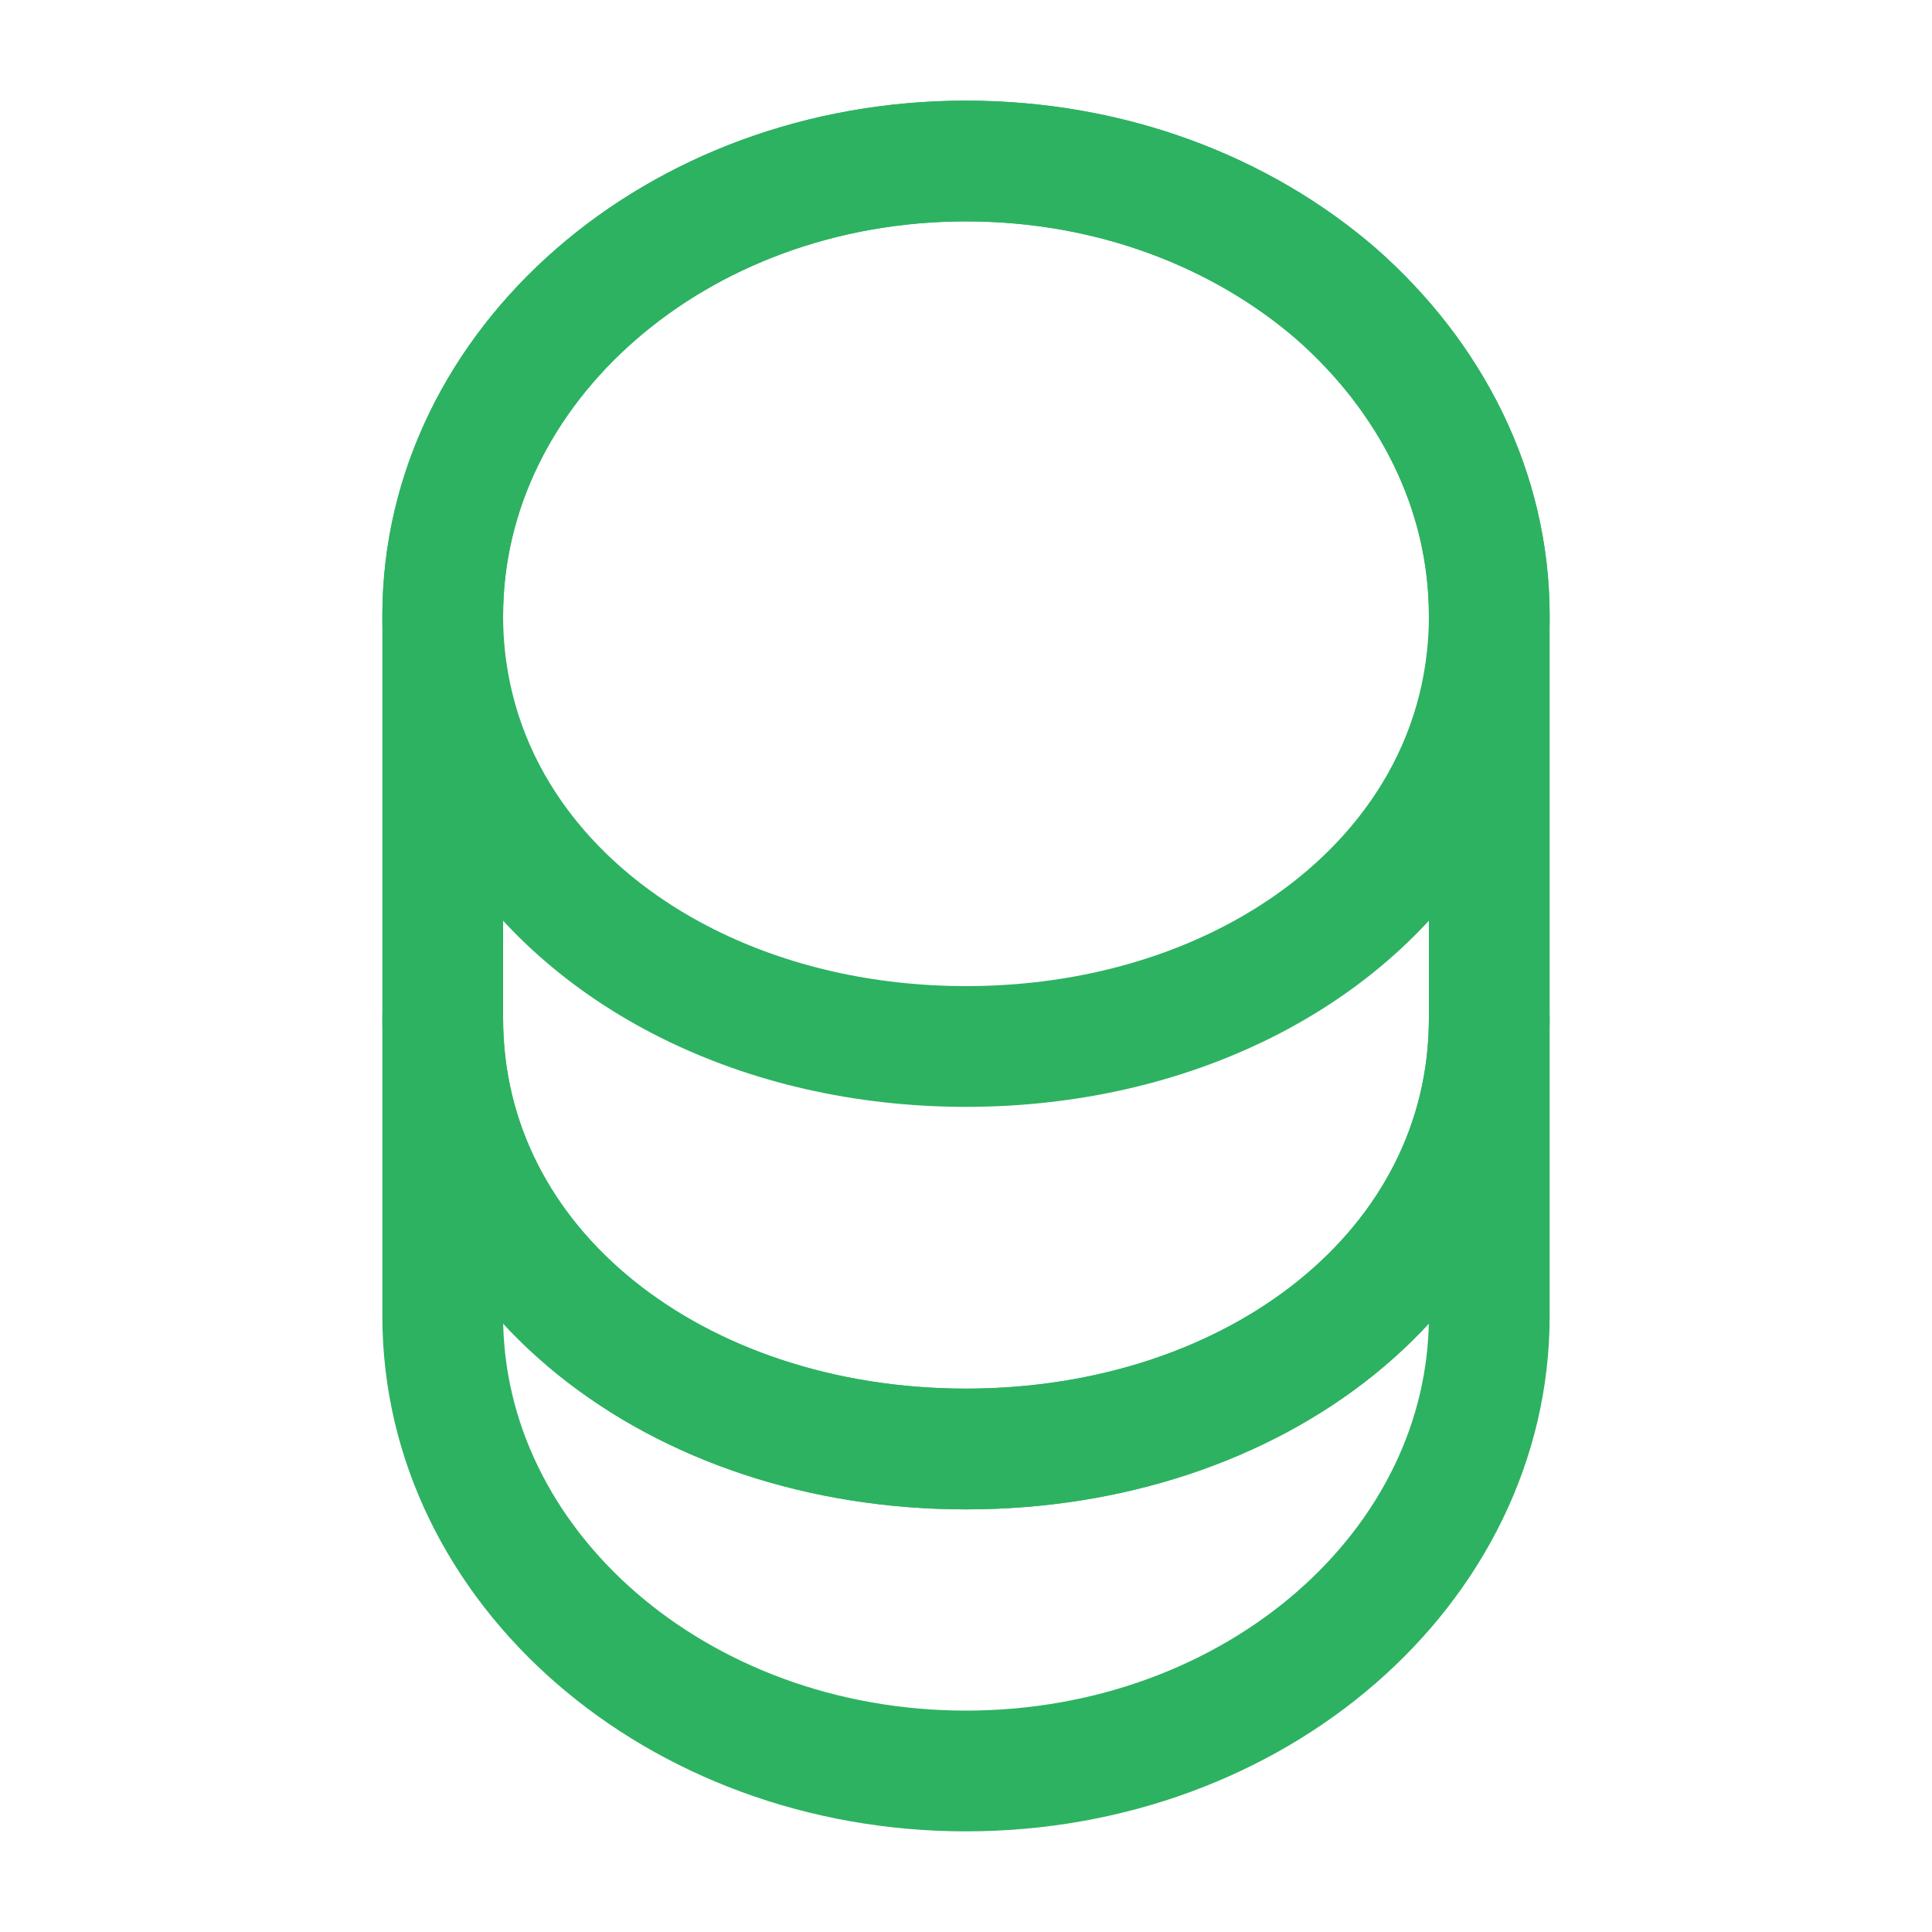
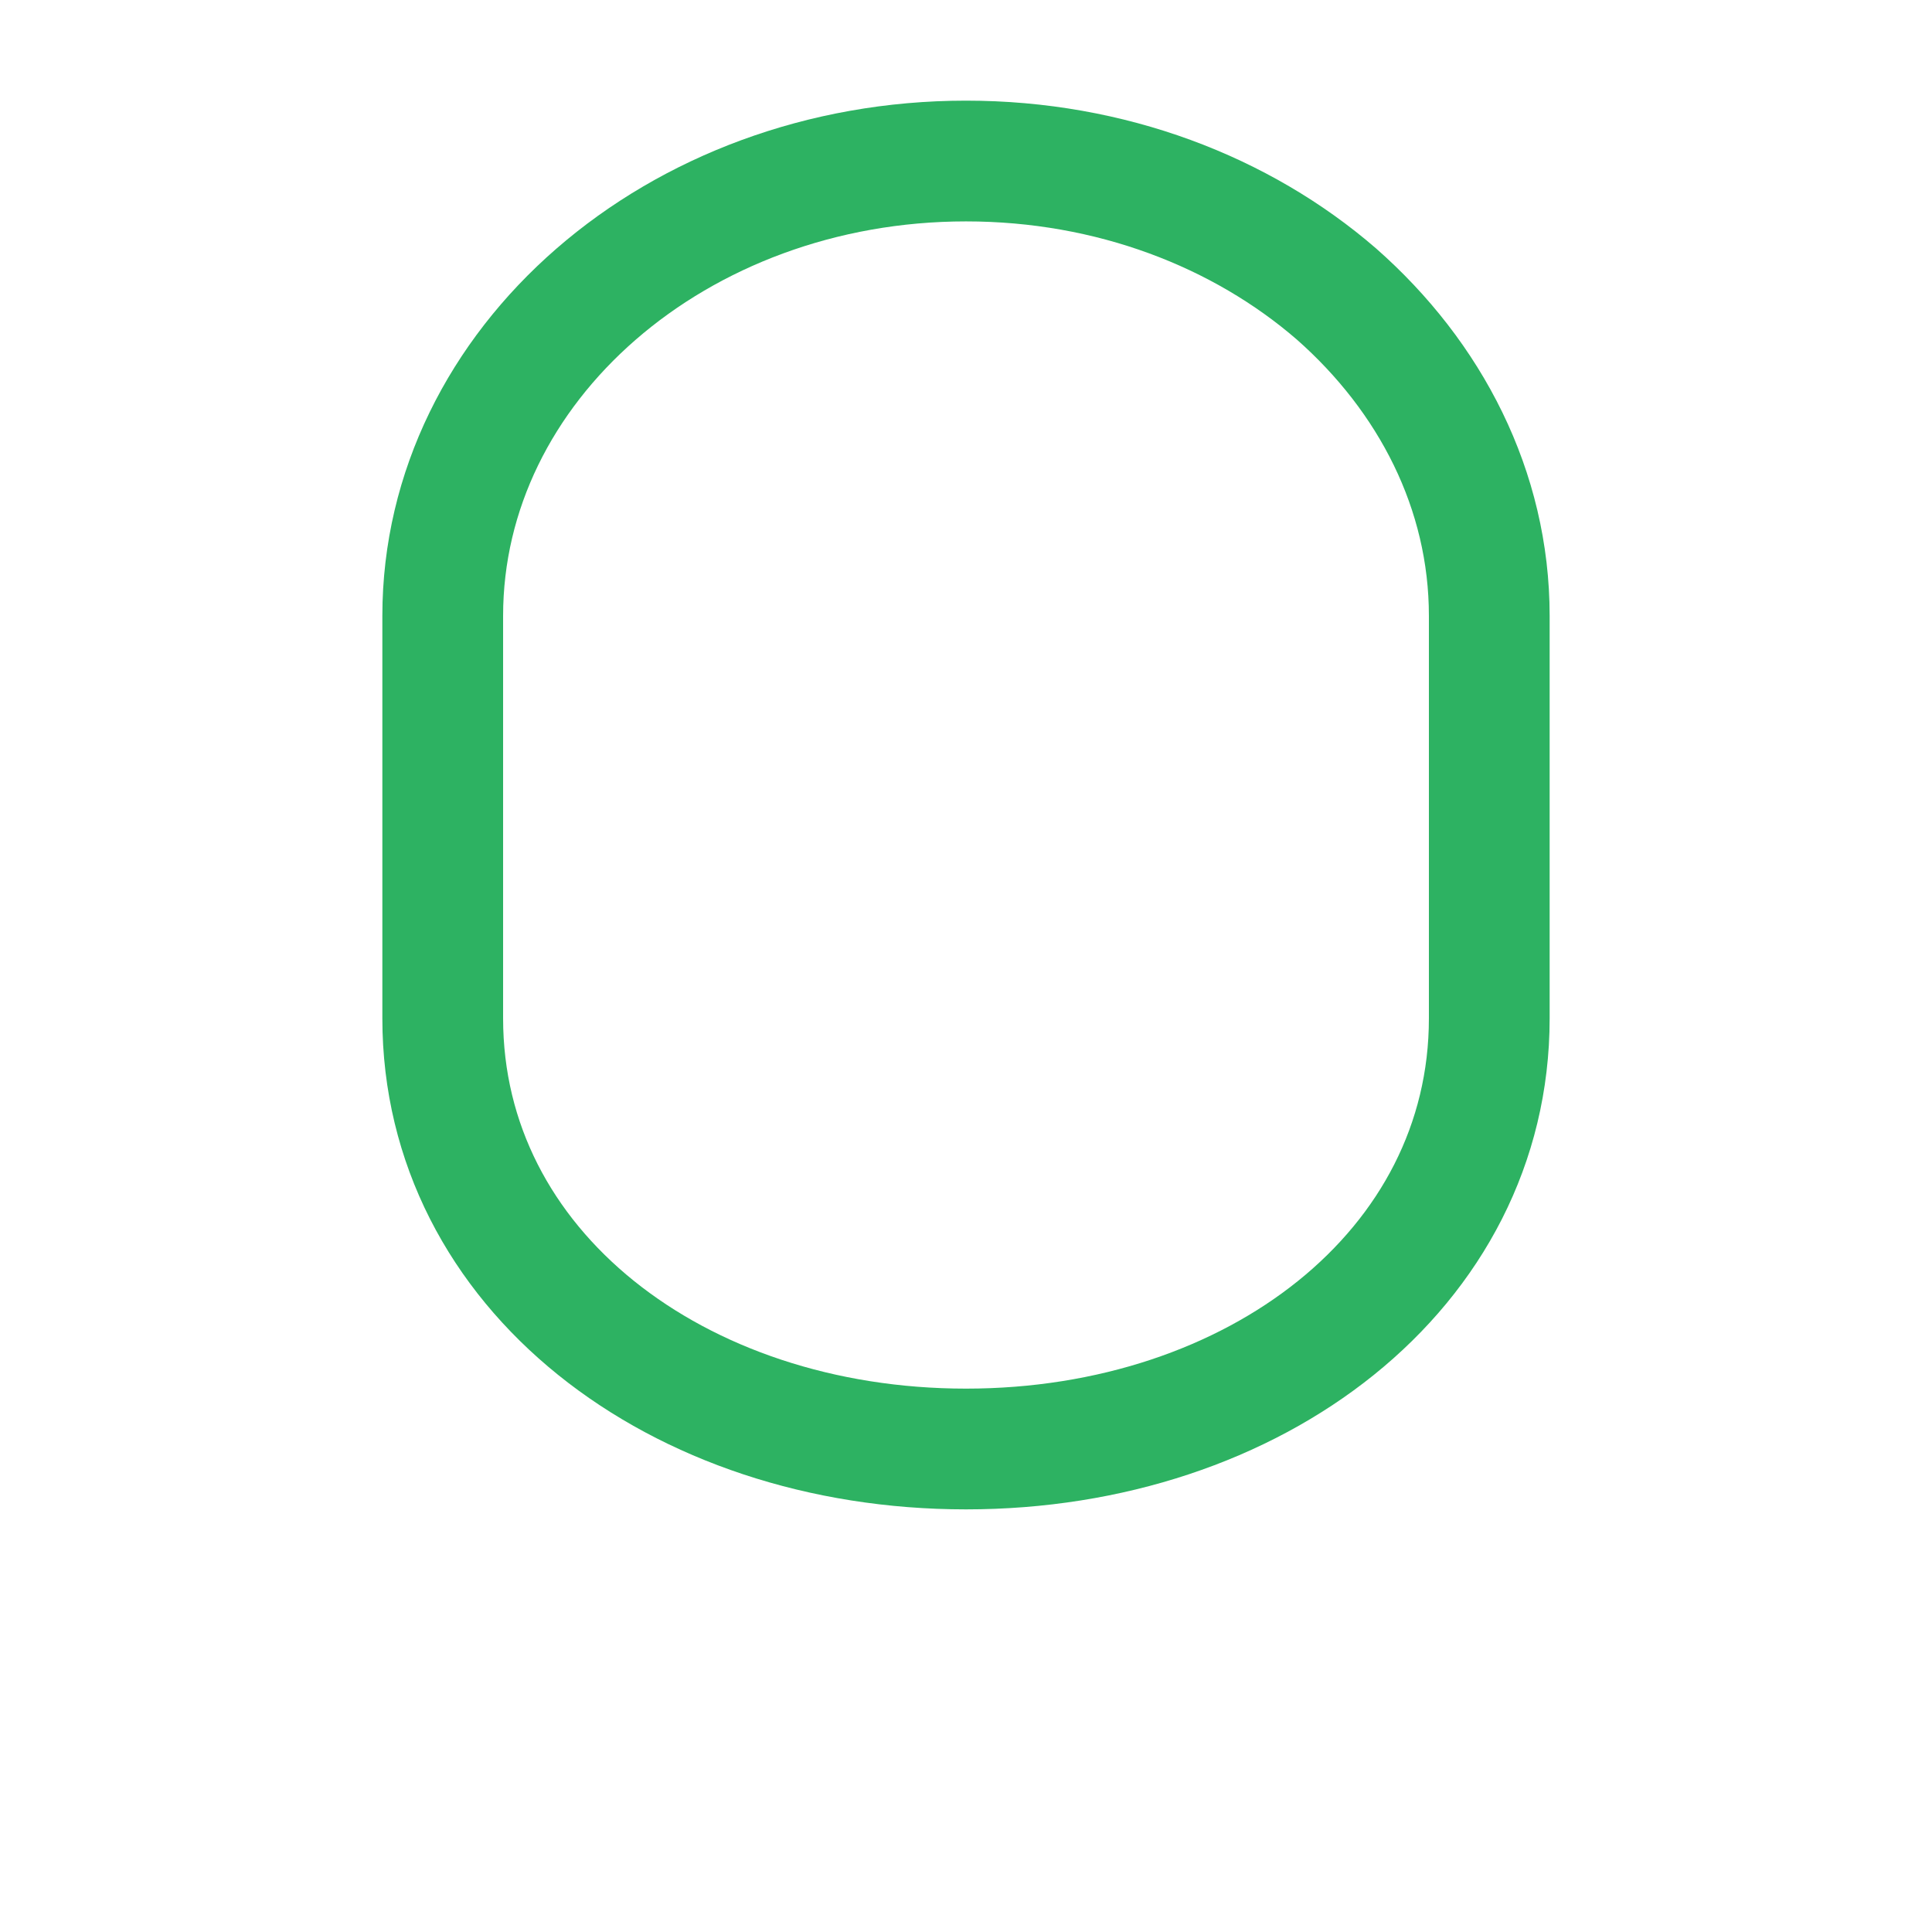
<svg xmlns="http://www.w3.org/2000/svg" width="32" height="32" viewBox="0 0 32 32" fill="none">
-   <path d="M24.667 16.866V21.8C24.667 25.96 20.787 29.333 16 29.333C11.213 29.333 7.333 25.96 7.333 21.8V16.866C7.333 21.026 11.213 24 16 24C20.787 24 24.667 21.026 24.667 16.866Z" stroke="#2DB262" stroke-width="2" stroke-linecap="round" stroke-linejoin="round" />
-   <path d="M24.667 10.2C24.667 11.413 24.333 12.533 23.747 13.493C22.32 15.84 19.387 17.333 16 17.333C12.613 17.333 9.68 15.84 8.253 13.493C7.667 12.533 7.333 11.413 7.333 10.2C7.333 8.12 8.307 6.24 9.867 4.88C11.44 3.507 13.6 2.667 16 2.667C18.4 2.667 20.56 3.507 22.133 4.867C23.693 6.24 24.667 8.12 24.667 10.2Z" stroke="#2DB262" stroke-width="2" stroke-linecap="round" stroke-linejoin="round" />
  <path d="M24.667 10.2V16.867C24.667 21.027 20.787 24 16 24C11.213 24 7.333 21.027 7.333 16.867V10.2C7.333 6.04 11.213 2.667 16 2.667C18.4 2.667 20.56 3.507 22.133 4.867C23.693 6.24 24.667 8.12 24.667 10.2Z" stroke="#2DB262" stroke-width="2" stroke-linecap="round" stroke-linejoin="round" />
</svg>